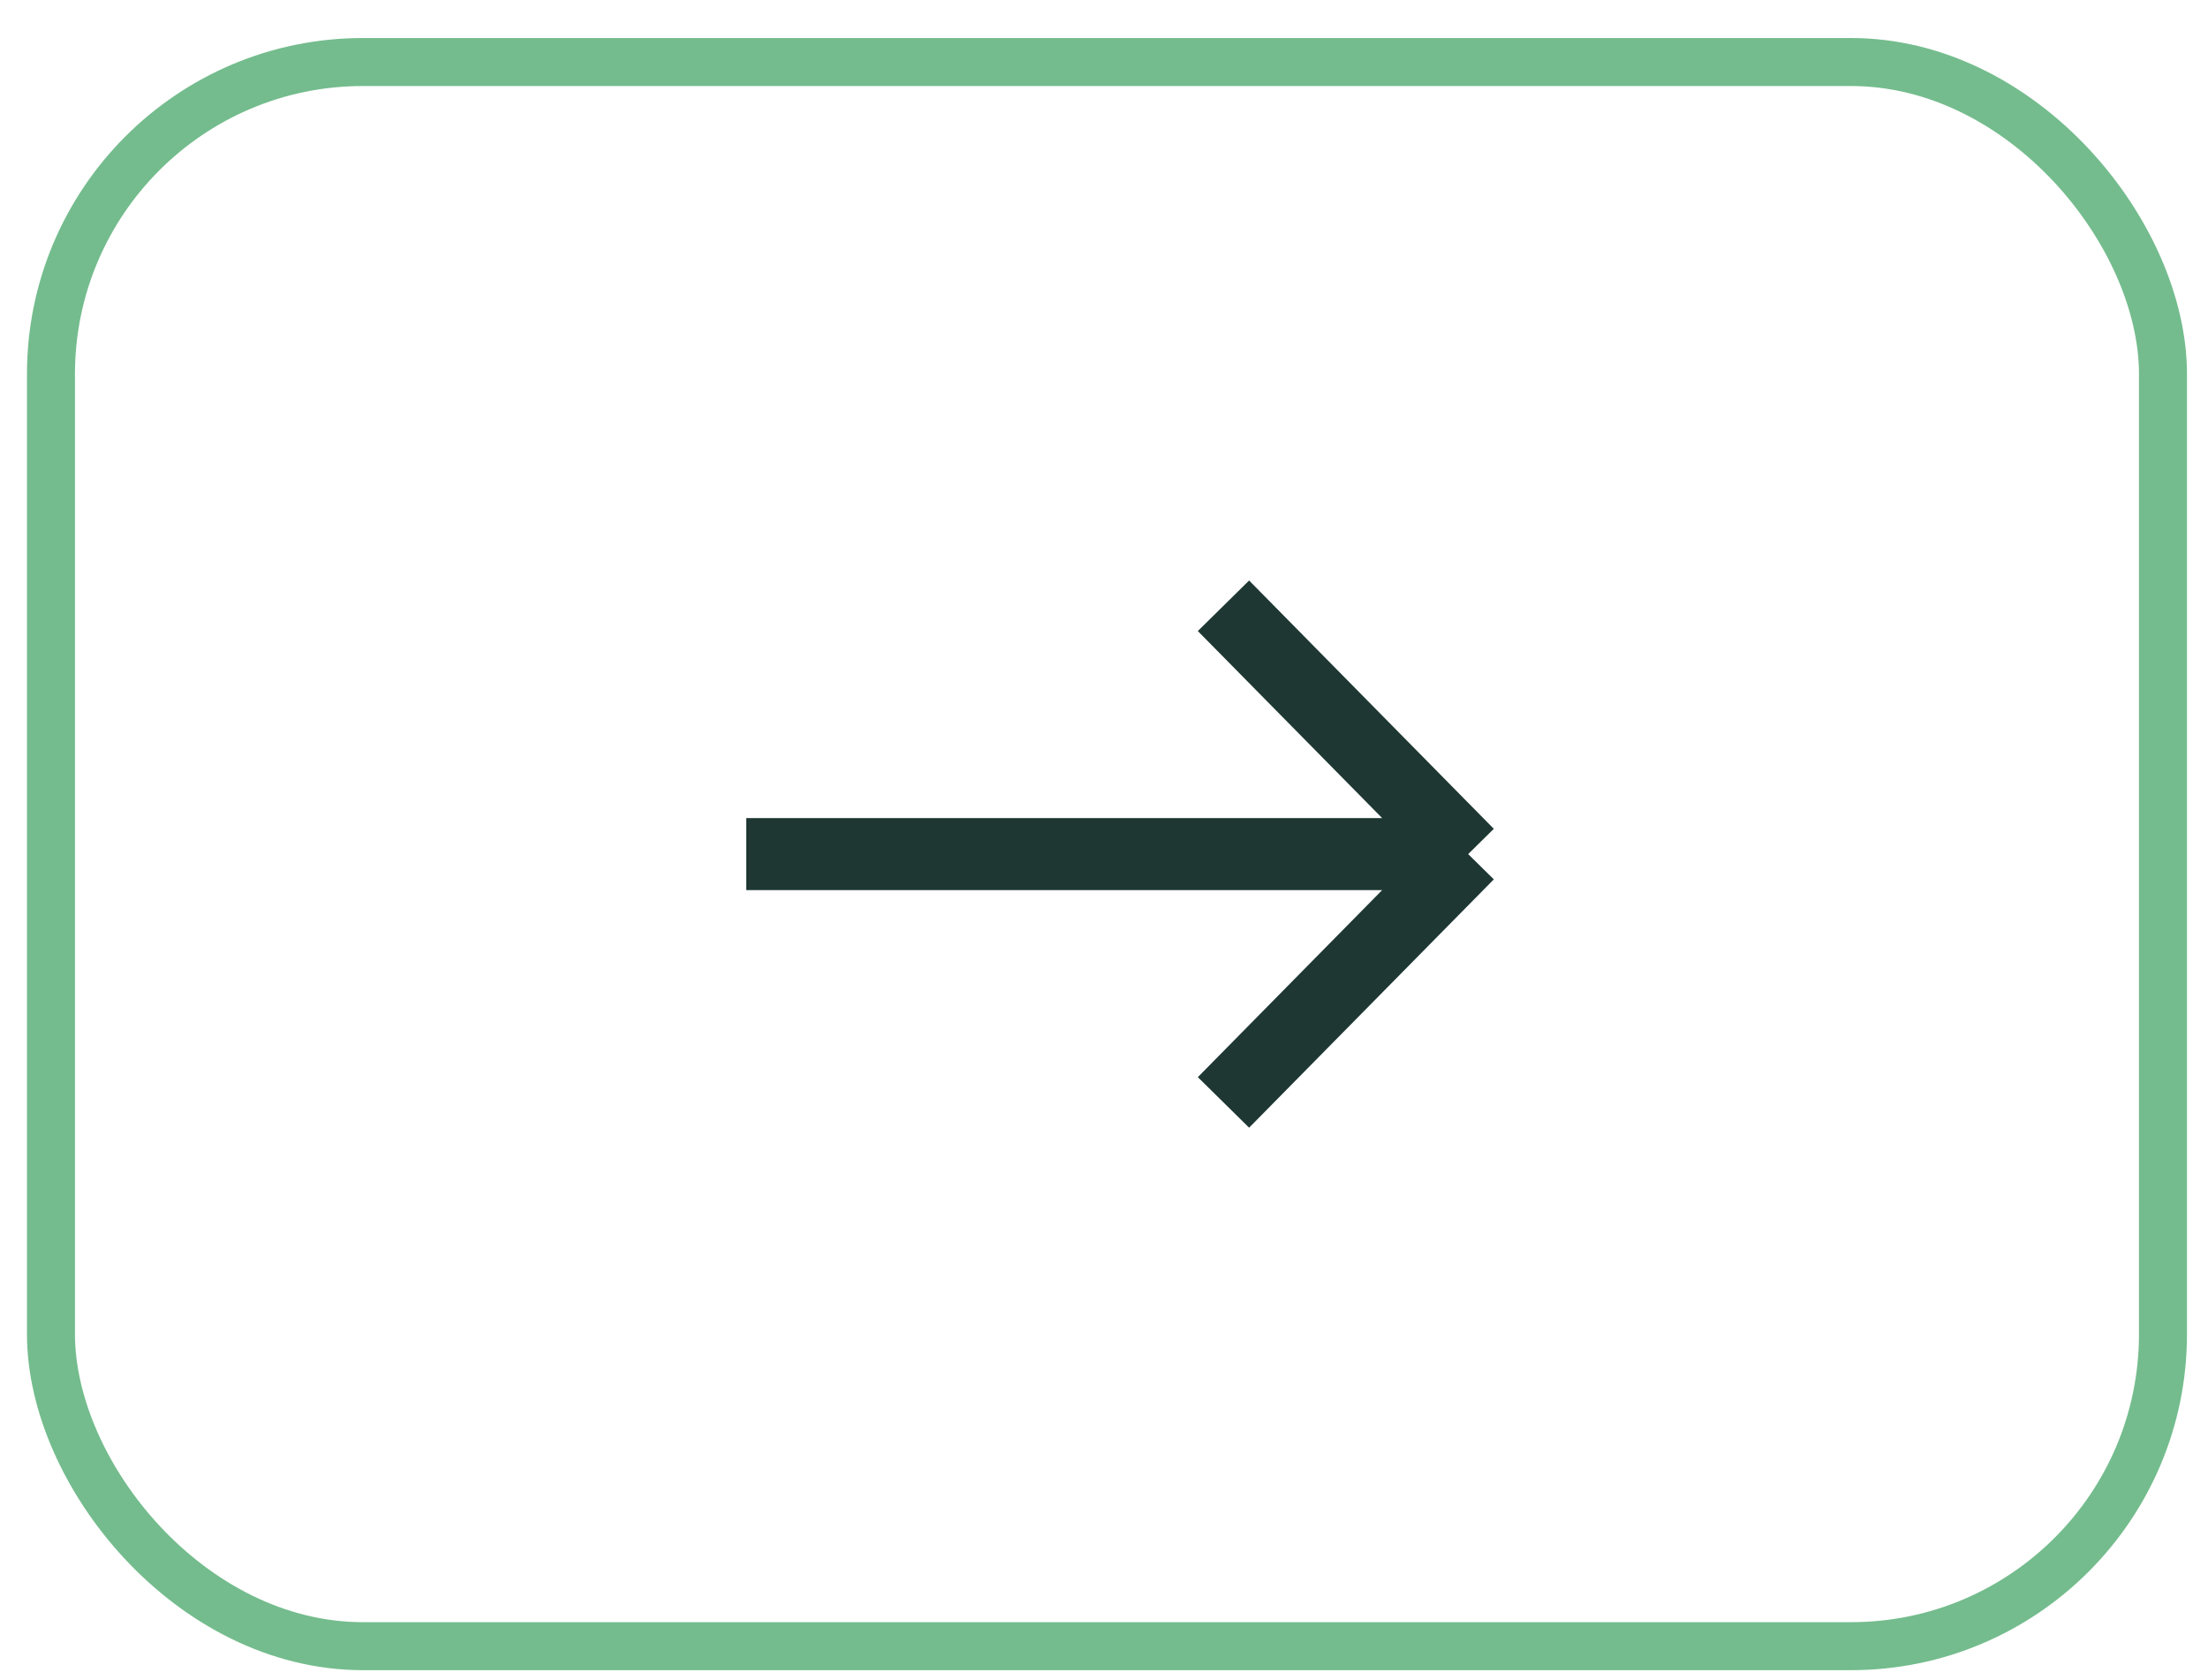
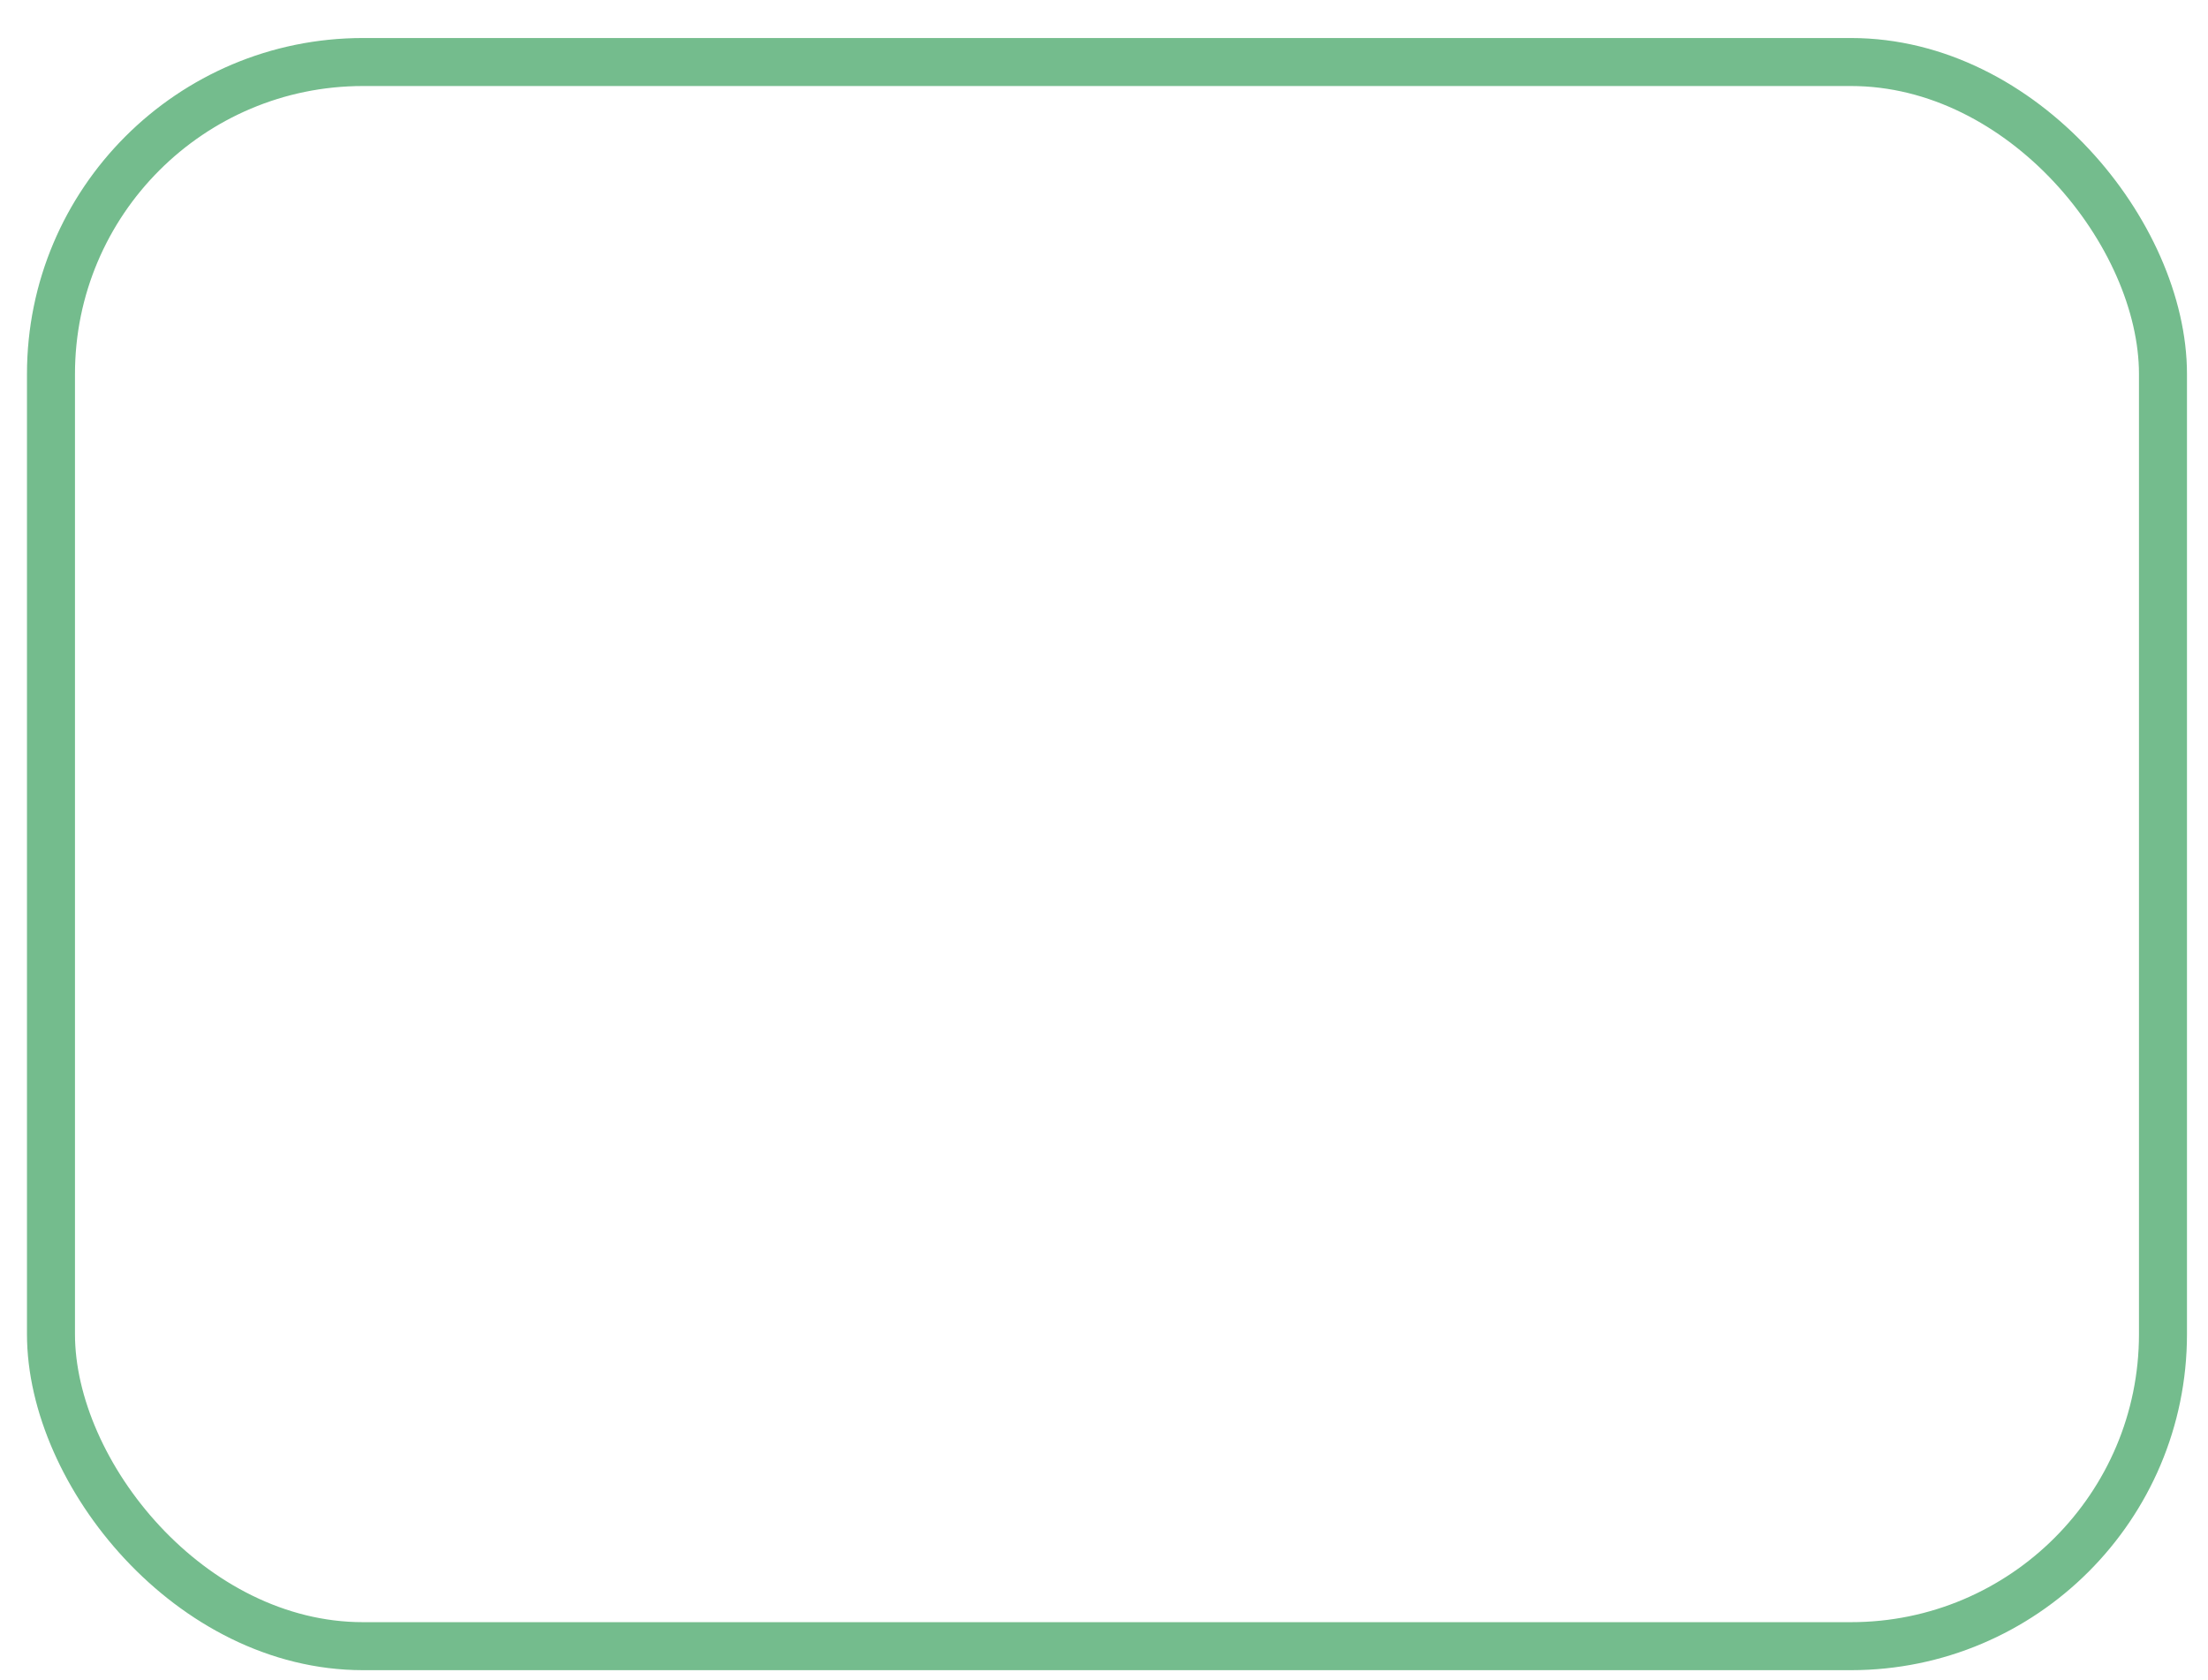
<svg xmlns="http://www.w3.org/2000/svg" width="46" height="35" viewBox="0 0 46 35" fill="none">
  <rect x="1.062" y="1.292" width="44" height="33" rx="6.5" stroke="#189041" stroke-opacity="0.6" />
-   <path d="M15.547 17.792H30.587M30.587 17.792L25.489 12.619M30.587 17.792L25.489 22.965" stroke="#1E3733" stroke-width="1.5" />
</svg>